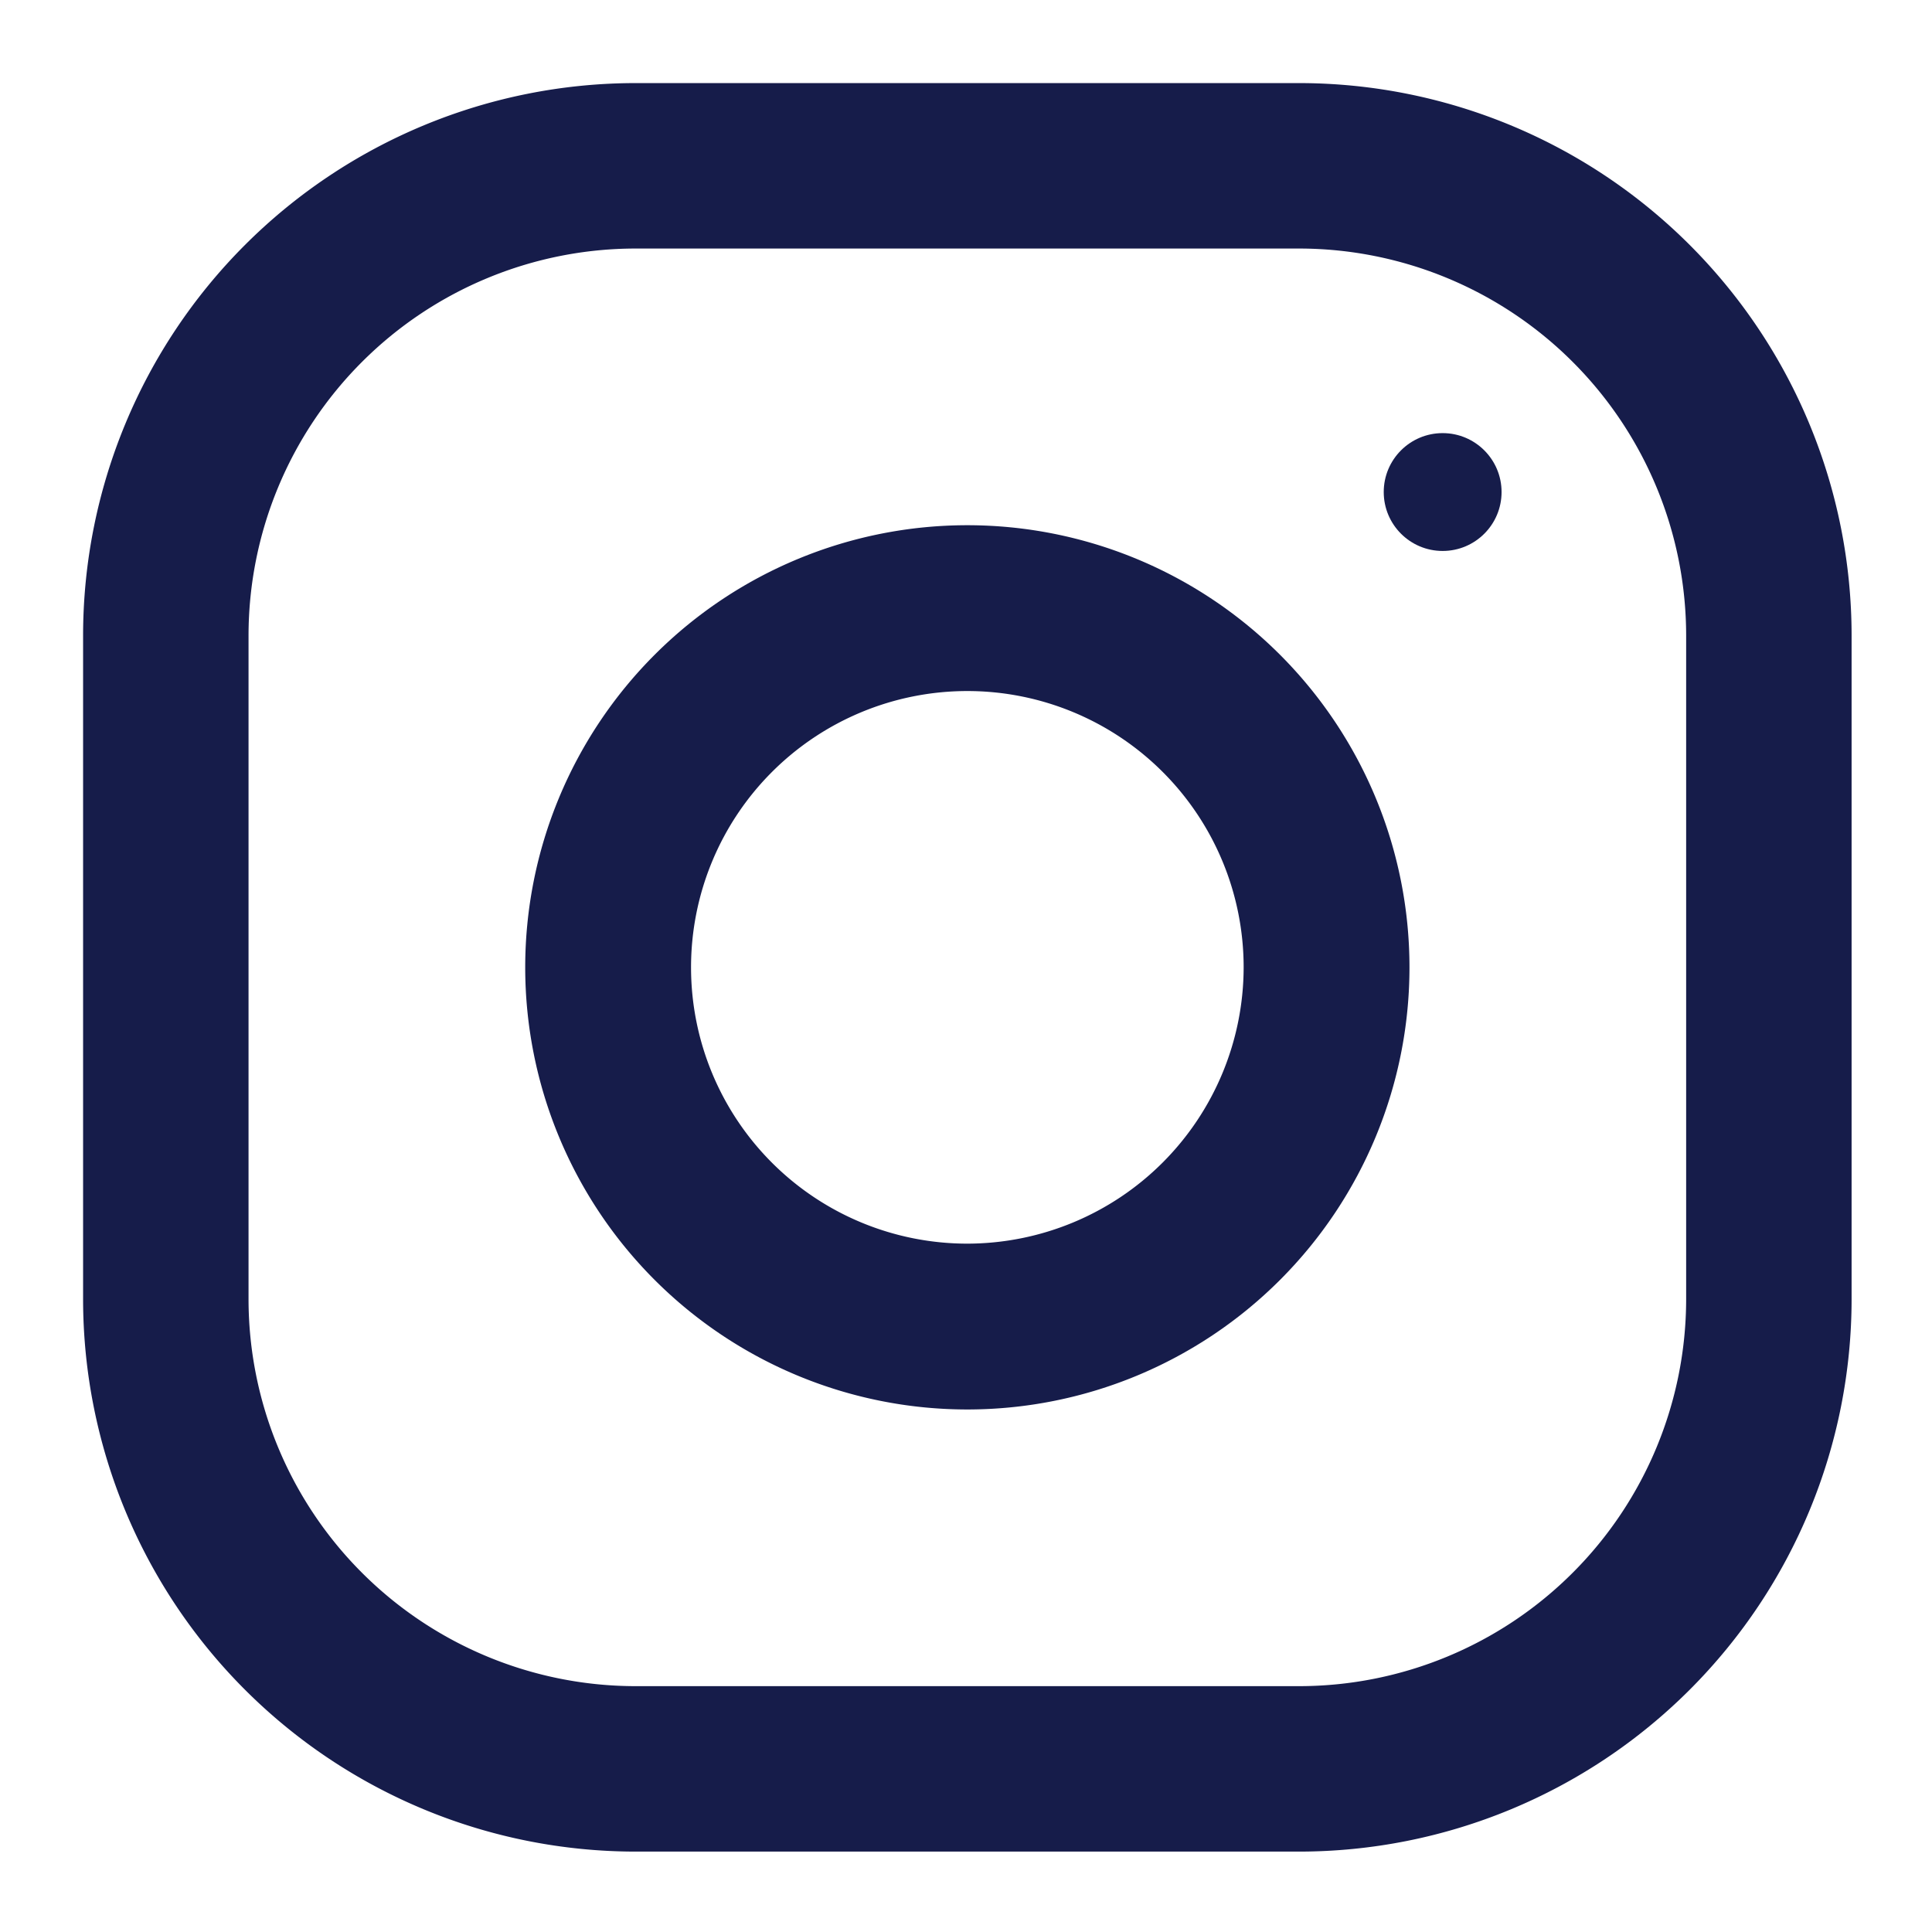
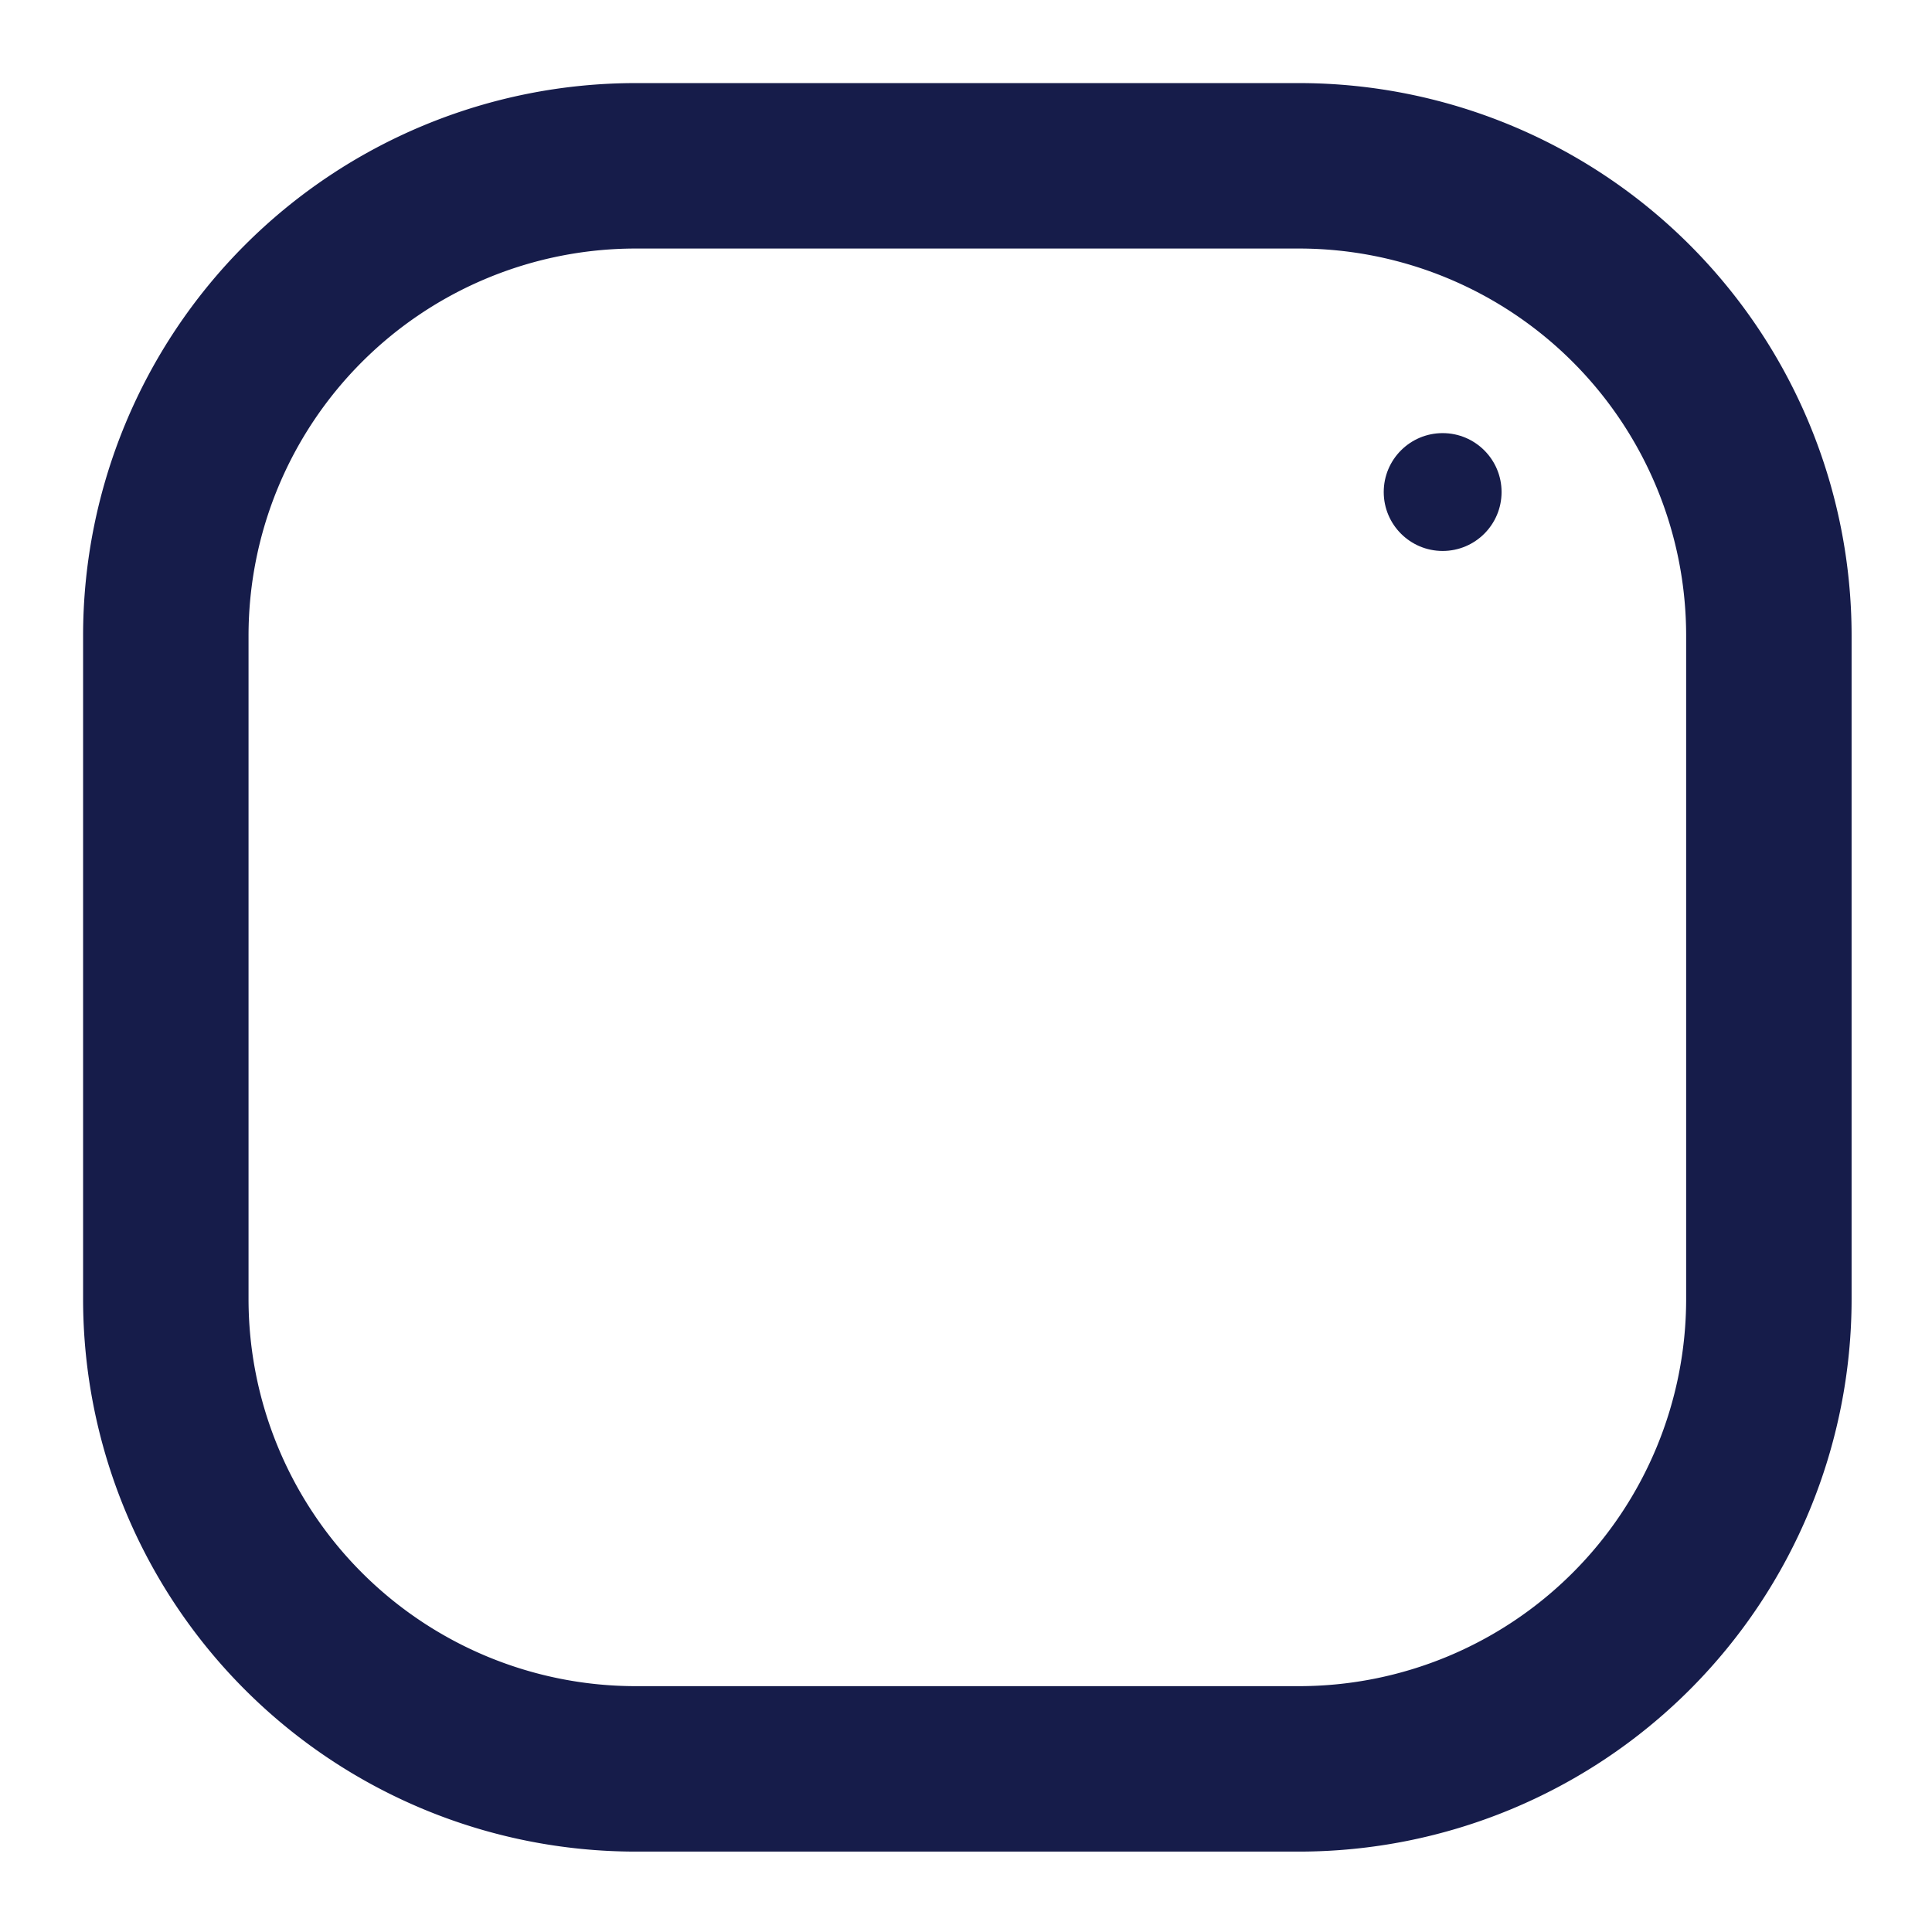
<svg xmlns="http://www.w3.org/2000/svg" xmlns:ns1="http://www.inkscape.org/namespaces/inkscape" xmlns:ns2="http://sodipodi.sourceforge.net/DTD/sodipodi-0.dtd" width="6.743mm" height="6.743mm" viewBox="0 0 6.743 6.743" version="1.1" id="svg1" ns1:version="1.3.2 (091e20e, 2023-11-25, custom)" ns2:docname="instagram.svg">
  <ns2:namedview id="namedview1" pagecolor="#ffffff" bordercolor="#666666" borderopacity="1.0" ns1:showpageshadow="2" ns1:pageopacity="0.0" ns1:pagecheckerboard="0" ns1:deskcolor="#d1d1d1" ns1:document-units="mm" ns1:zoom="3.8350027" ns1:cx="-39.765291" ns1:cy="56.714431" ns1:current-layer="layer1" />
  <defs id="defs1" />
  <g ns1:label="Layer 1" ns1:groupmode="layer" id="layer1">
    <g id="Group_106" data-name="Group 106" transform="matrix(0.265,0,0,0.265,0.29,0.29)">
      <g id="Group_105" data-name="Group 105">
        <path id="Path_339" data-name="Path 339" d="M 16.013,0 H 7.279 A 7.279,7.279 0 0 0 0,7.279 v 8.734 a 7.279,7.279 0 0 0 7.279,7.279 h 8.734 a 7.279,7.279 0 0 0 7.279,-7.279 V 7.279 A 7.279,7.279 0 0 0 16.013,0 Z m 5.1,16.013 a 5.1,5.1 0 0 1 -5.1,5.1 H 7.279 a 5.1,5.1 0 0 1 -5.1,-5.1 V 7.279 a 5.1,5.1 0 0 1 5.1,-5.1 h 8.734 a 5.1,5.1 0 0 1 5.1,5.1 z" fill="#161c4a" />
-         <path id="Path_340" data-name="Path 340" d="m 133.823,128 a 5.823,5.823 0 1 0 5.823,5.823 5.823,5.823 0 0 0 -5.823,-5.823 z m 0,9.462 a 3.639,3.639 0 1 1 3.639,-3.639 3.644,3.644 0 0 1 -3.639,3.639 z" transform="translate(-122.177,-122.177)" fill="#161c4a" />
        <circle id="Ellipse_8" data-name="Ellipse 8" cx="0.776" cy="0.776" transform="translate(17.13,4.61)" fill="#161c4a" r="0.776" />
      </g>
    </g>
  </g>
</svg>